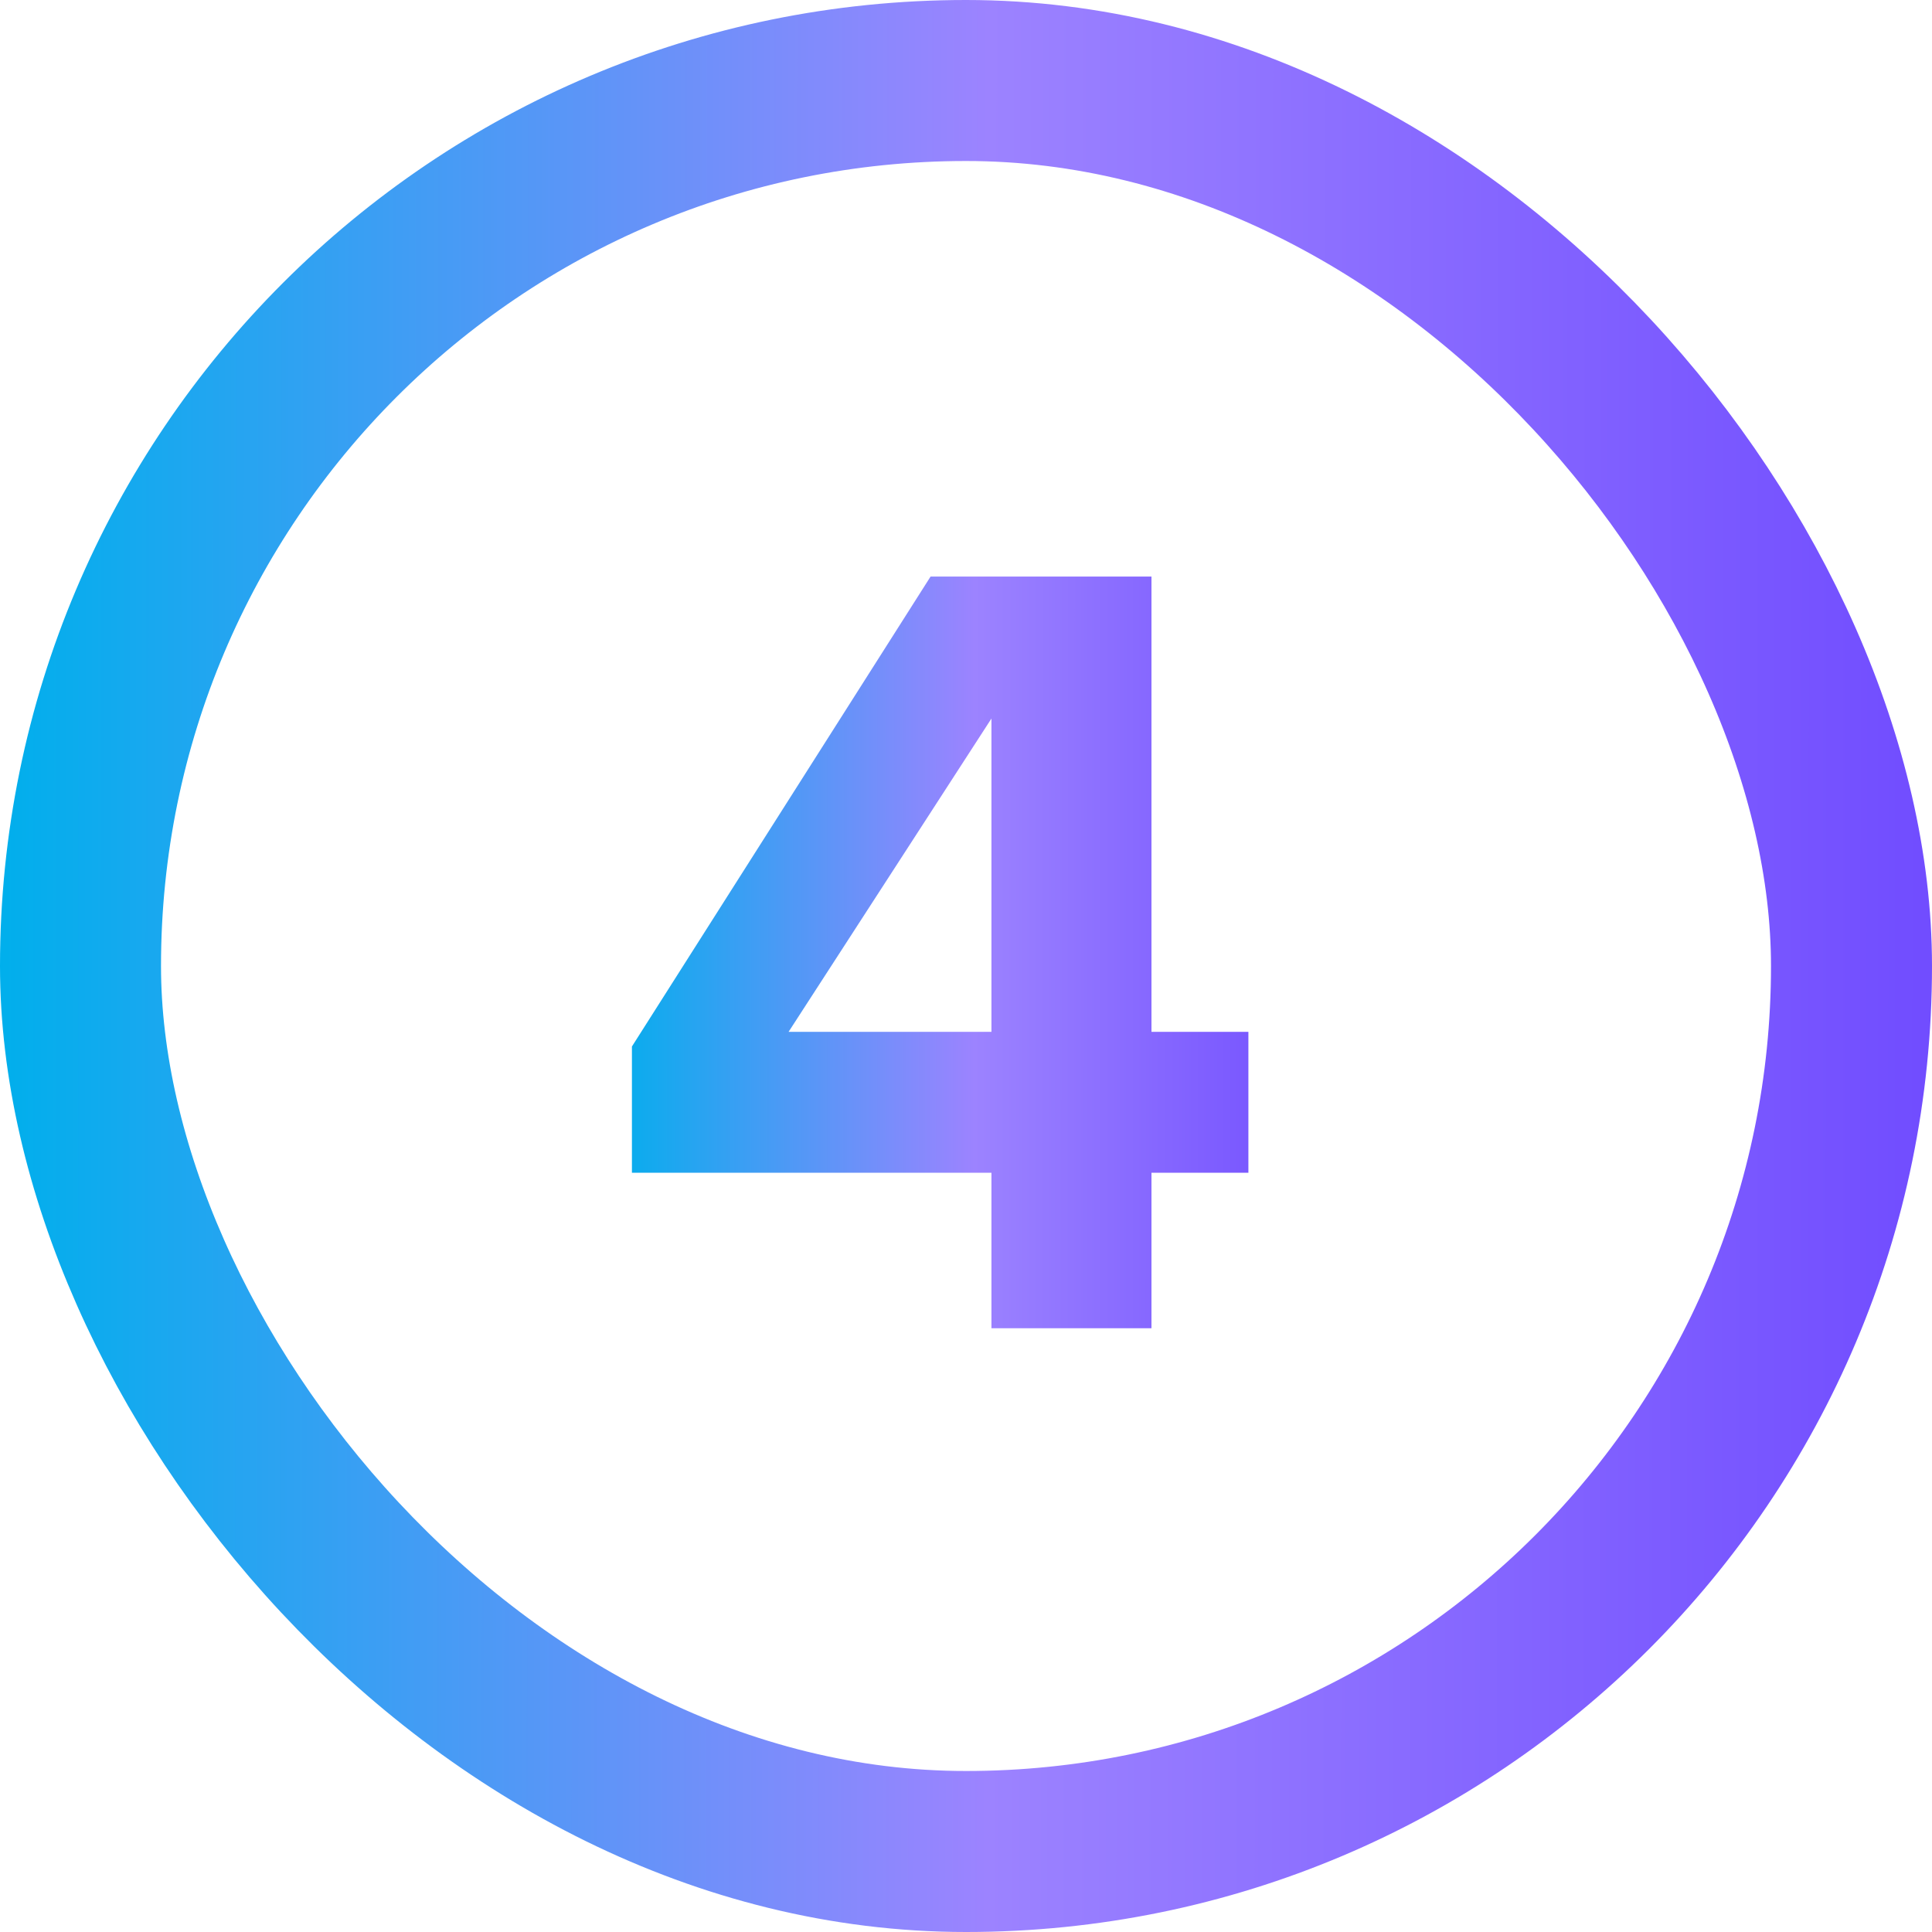
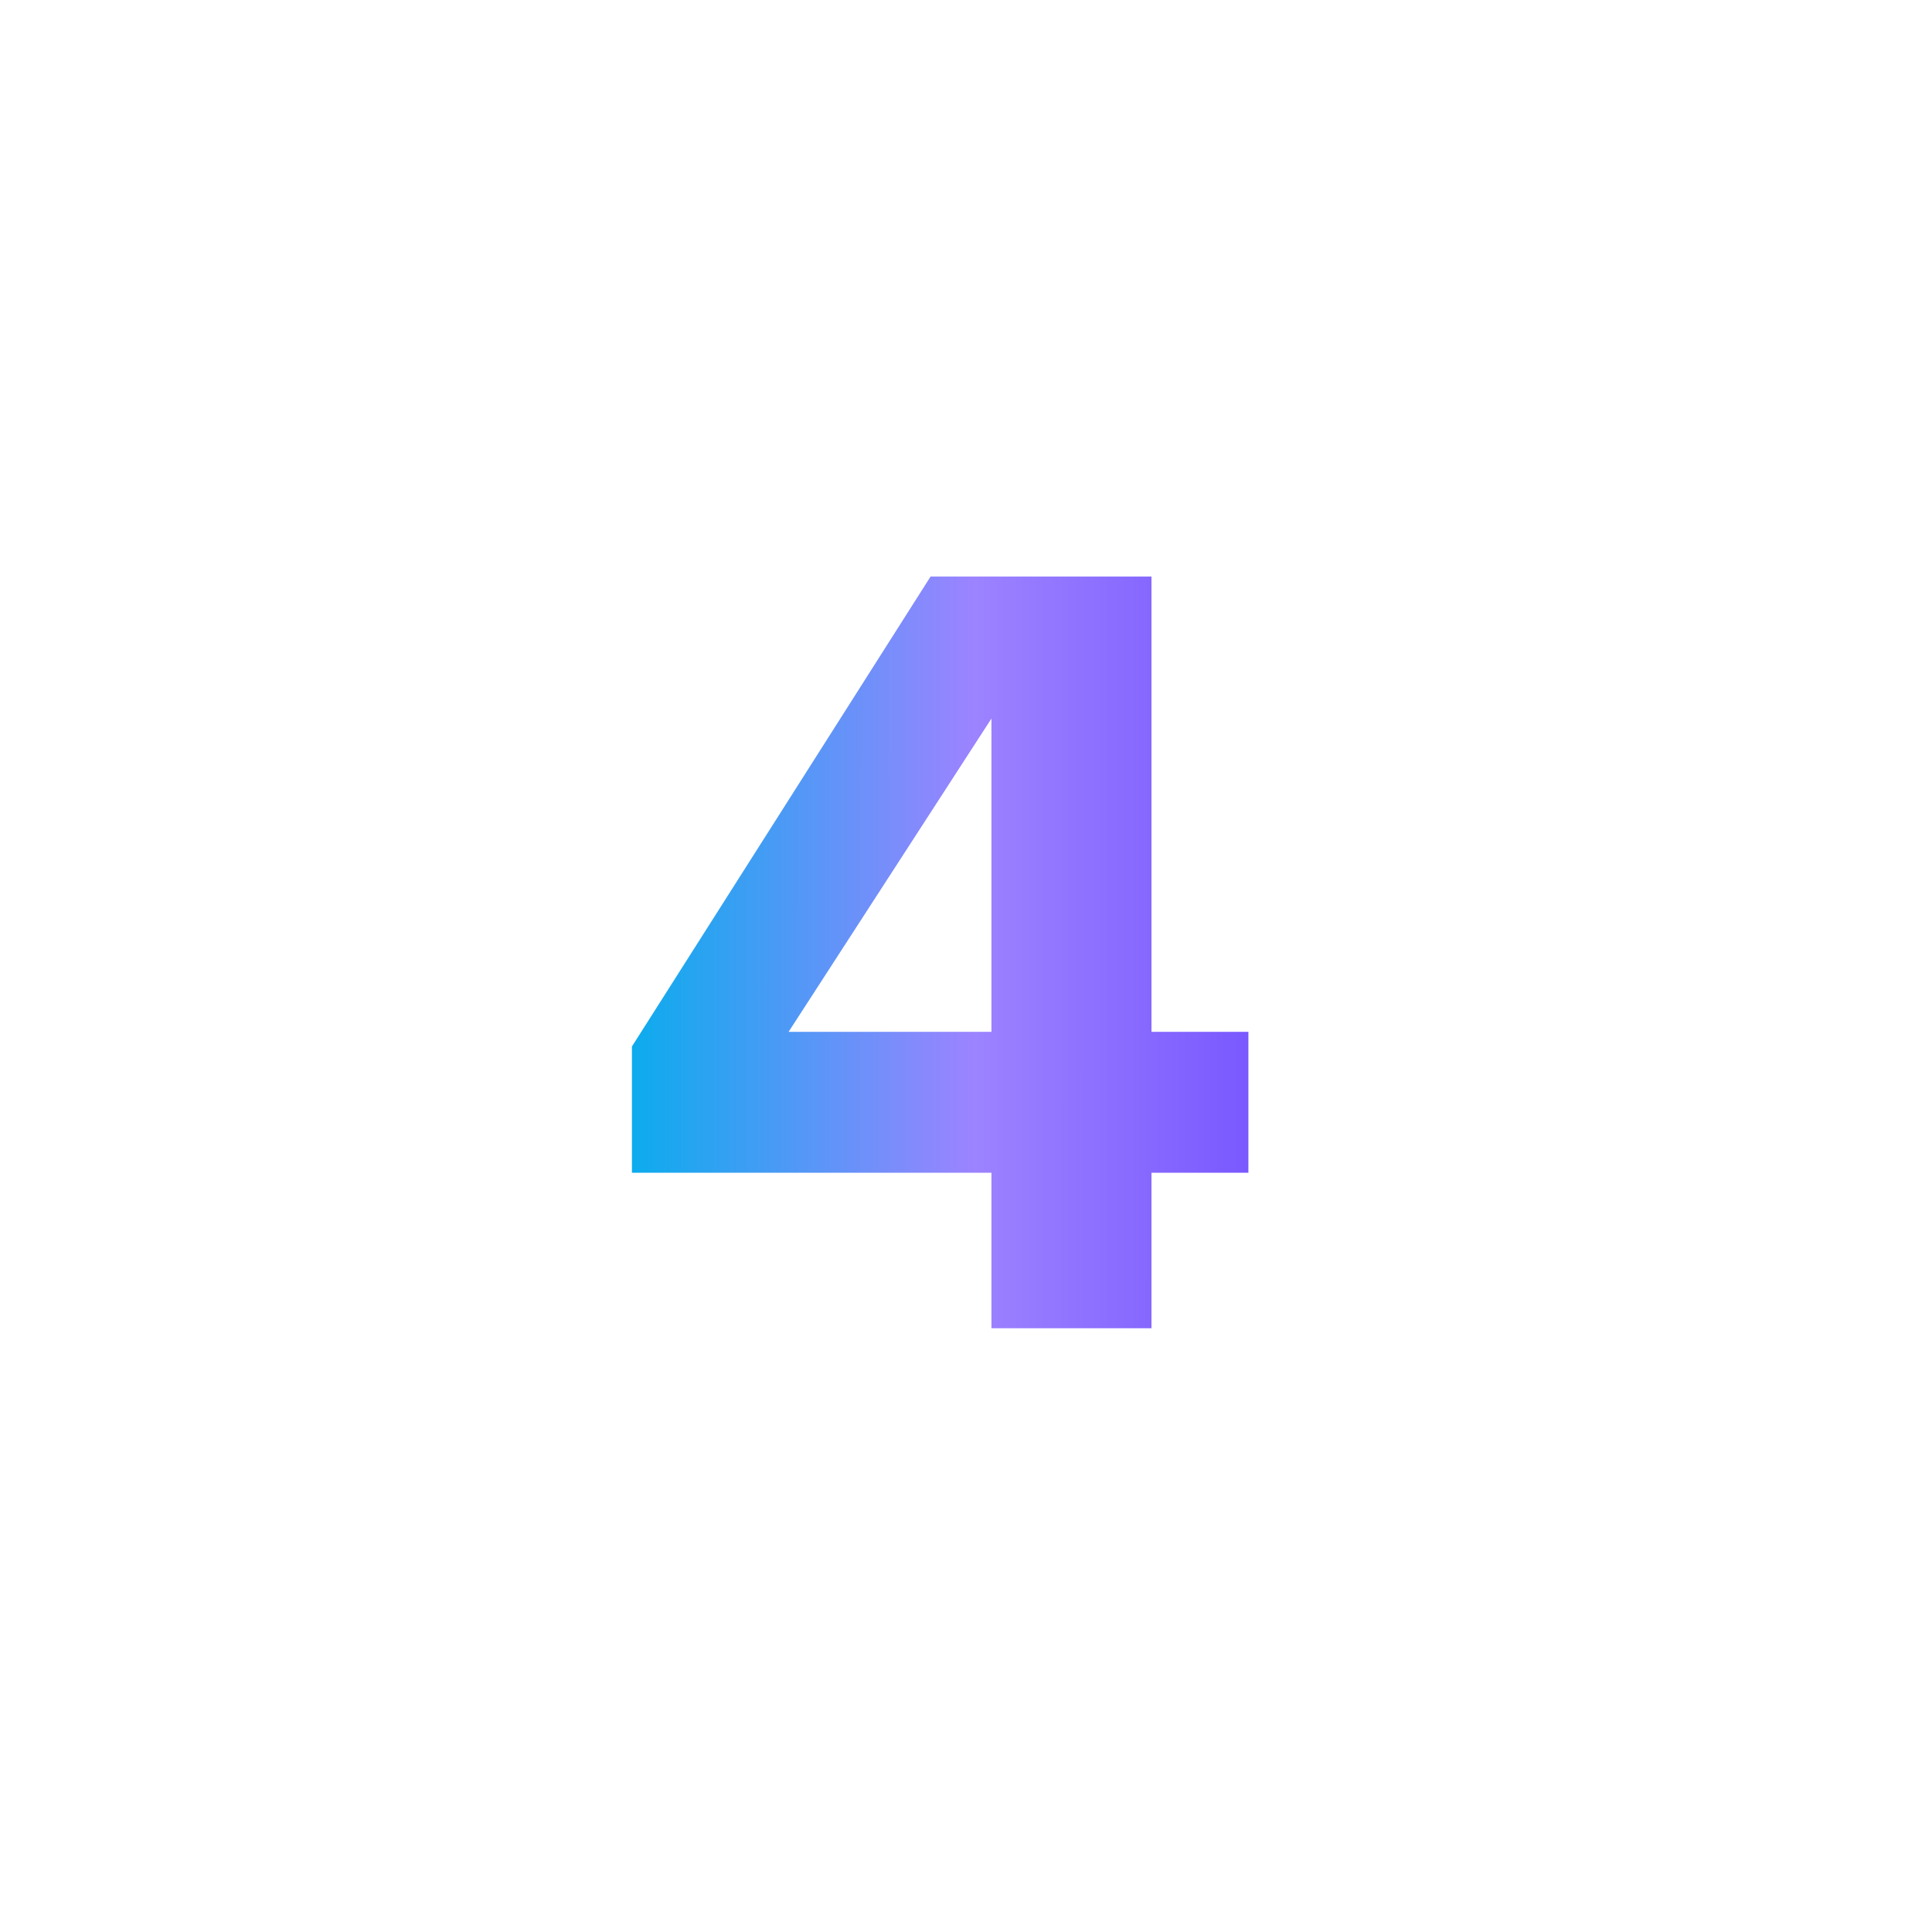
<svg xmlns="http://www.w3.org/2000/svg" width="24" height="24" viewBox="0 0 24 24" fill="none">
-   <rect x="1" y="1" width="22" height="22" rx="11" stroke="url(#paint0_linear_4545_7041)" stroke-width="2" />
  <path d="M14.304 16.5H12.316V14.568H7.85V13L11.56 7.162H14.304V12.818H15.508V14.568H14.304V16.5ZM12.316 12.818V8.926L9.796 12.818H12.316Z" fill="url(#paint1_linear_4545_7041)" />
  <defs>
    <linearGradient id="paint0_linear_4545_7041" x1="23.86" y1="12" x2="1.31184e-05" y2="11.983" gradientUnits="userSpaceOnUse">
      <stop stop-color="#714DFF" />
      <stop offset="0.486" stop-color="#9C83FF" />
      <stop offset="1" stop-color="#00AFEC" />
    </linearGradient>
    <linearGradient id="paint1_linear_4545_7041" x1="16.447" y1="12" x2="7.5" y2="11.997" gradientUnits="userSpaceOnUse">
      <stop stop-color="#714DFF" />
      <stop offset="0.486" stop-color="#9C83FF" />
      <stop offset="1" stop-color="#00AFEC" />
    </linearGradient>
  </defs>
</svg>